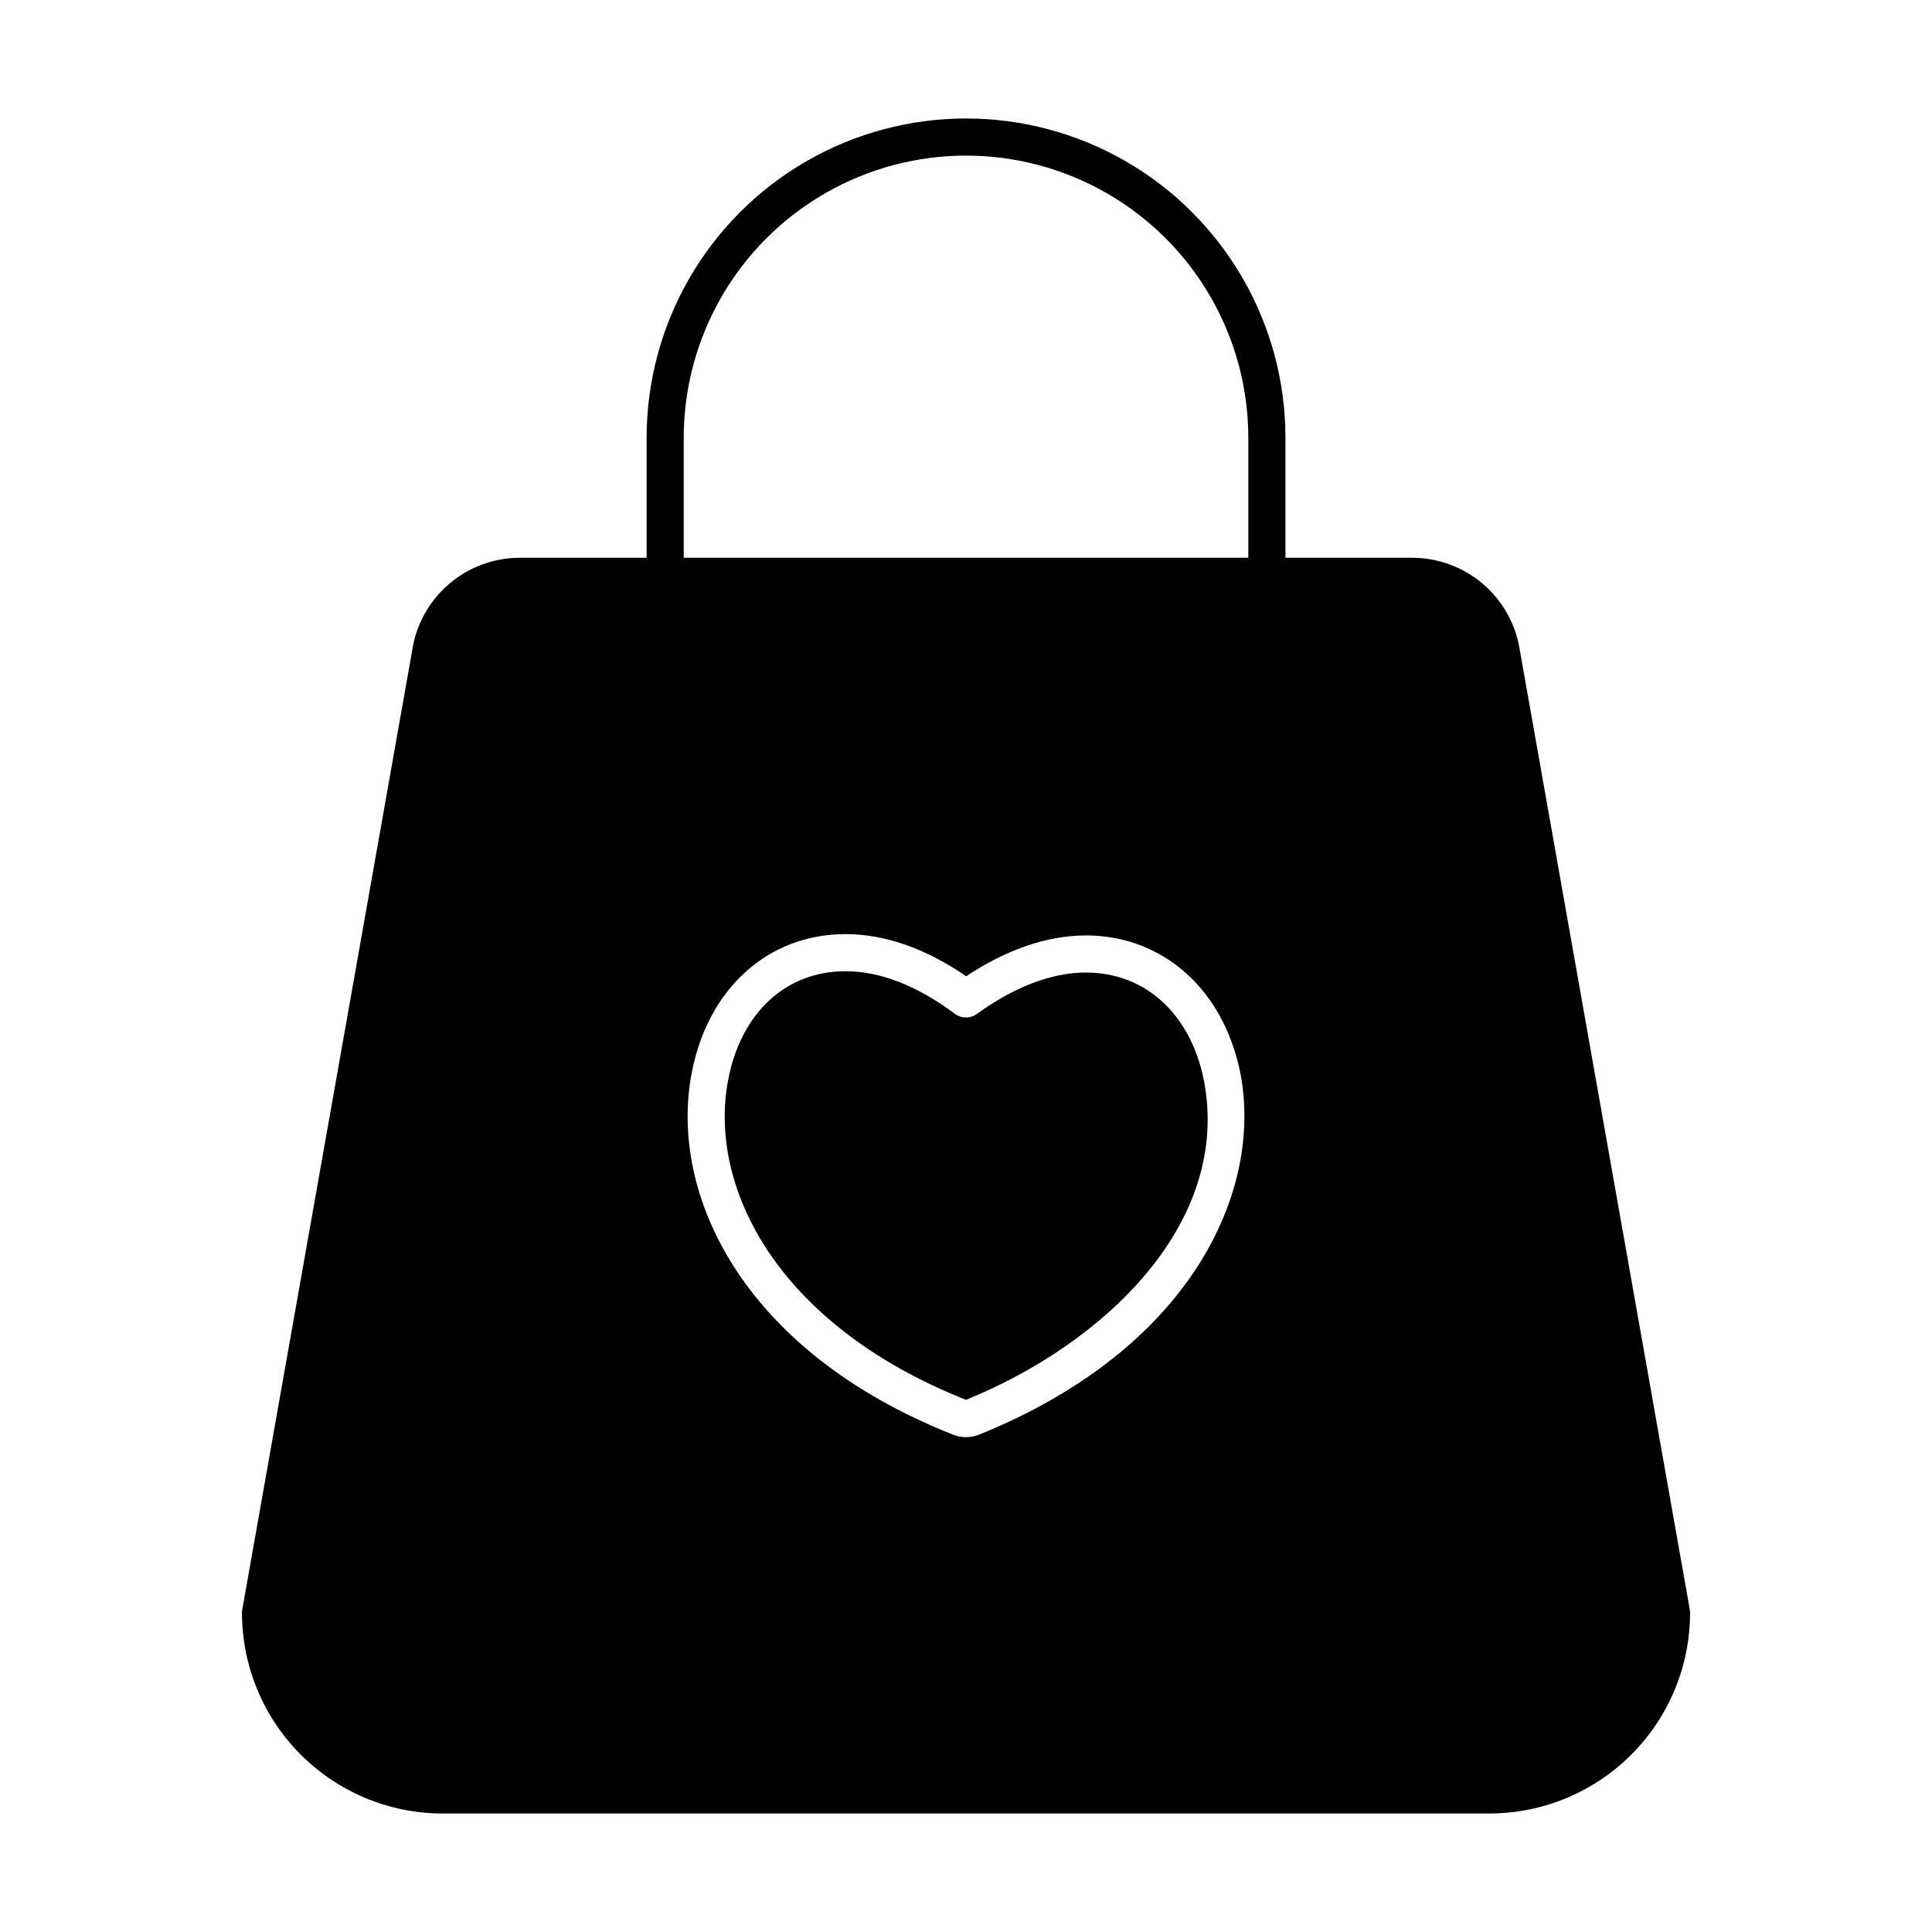
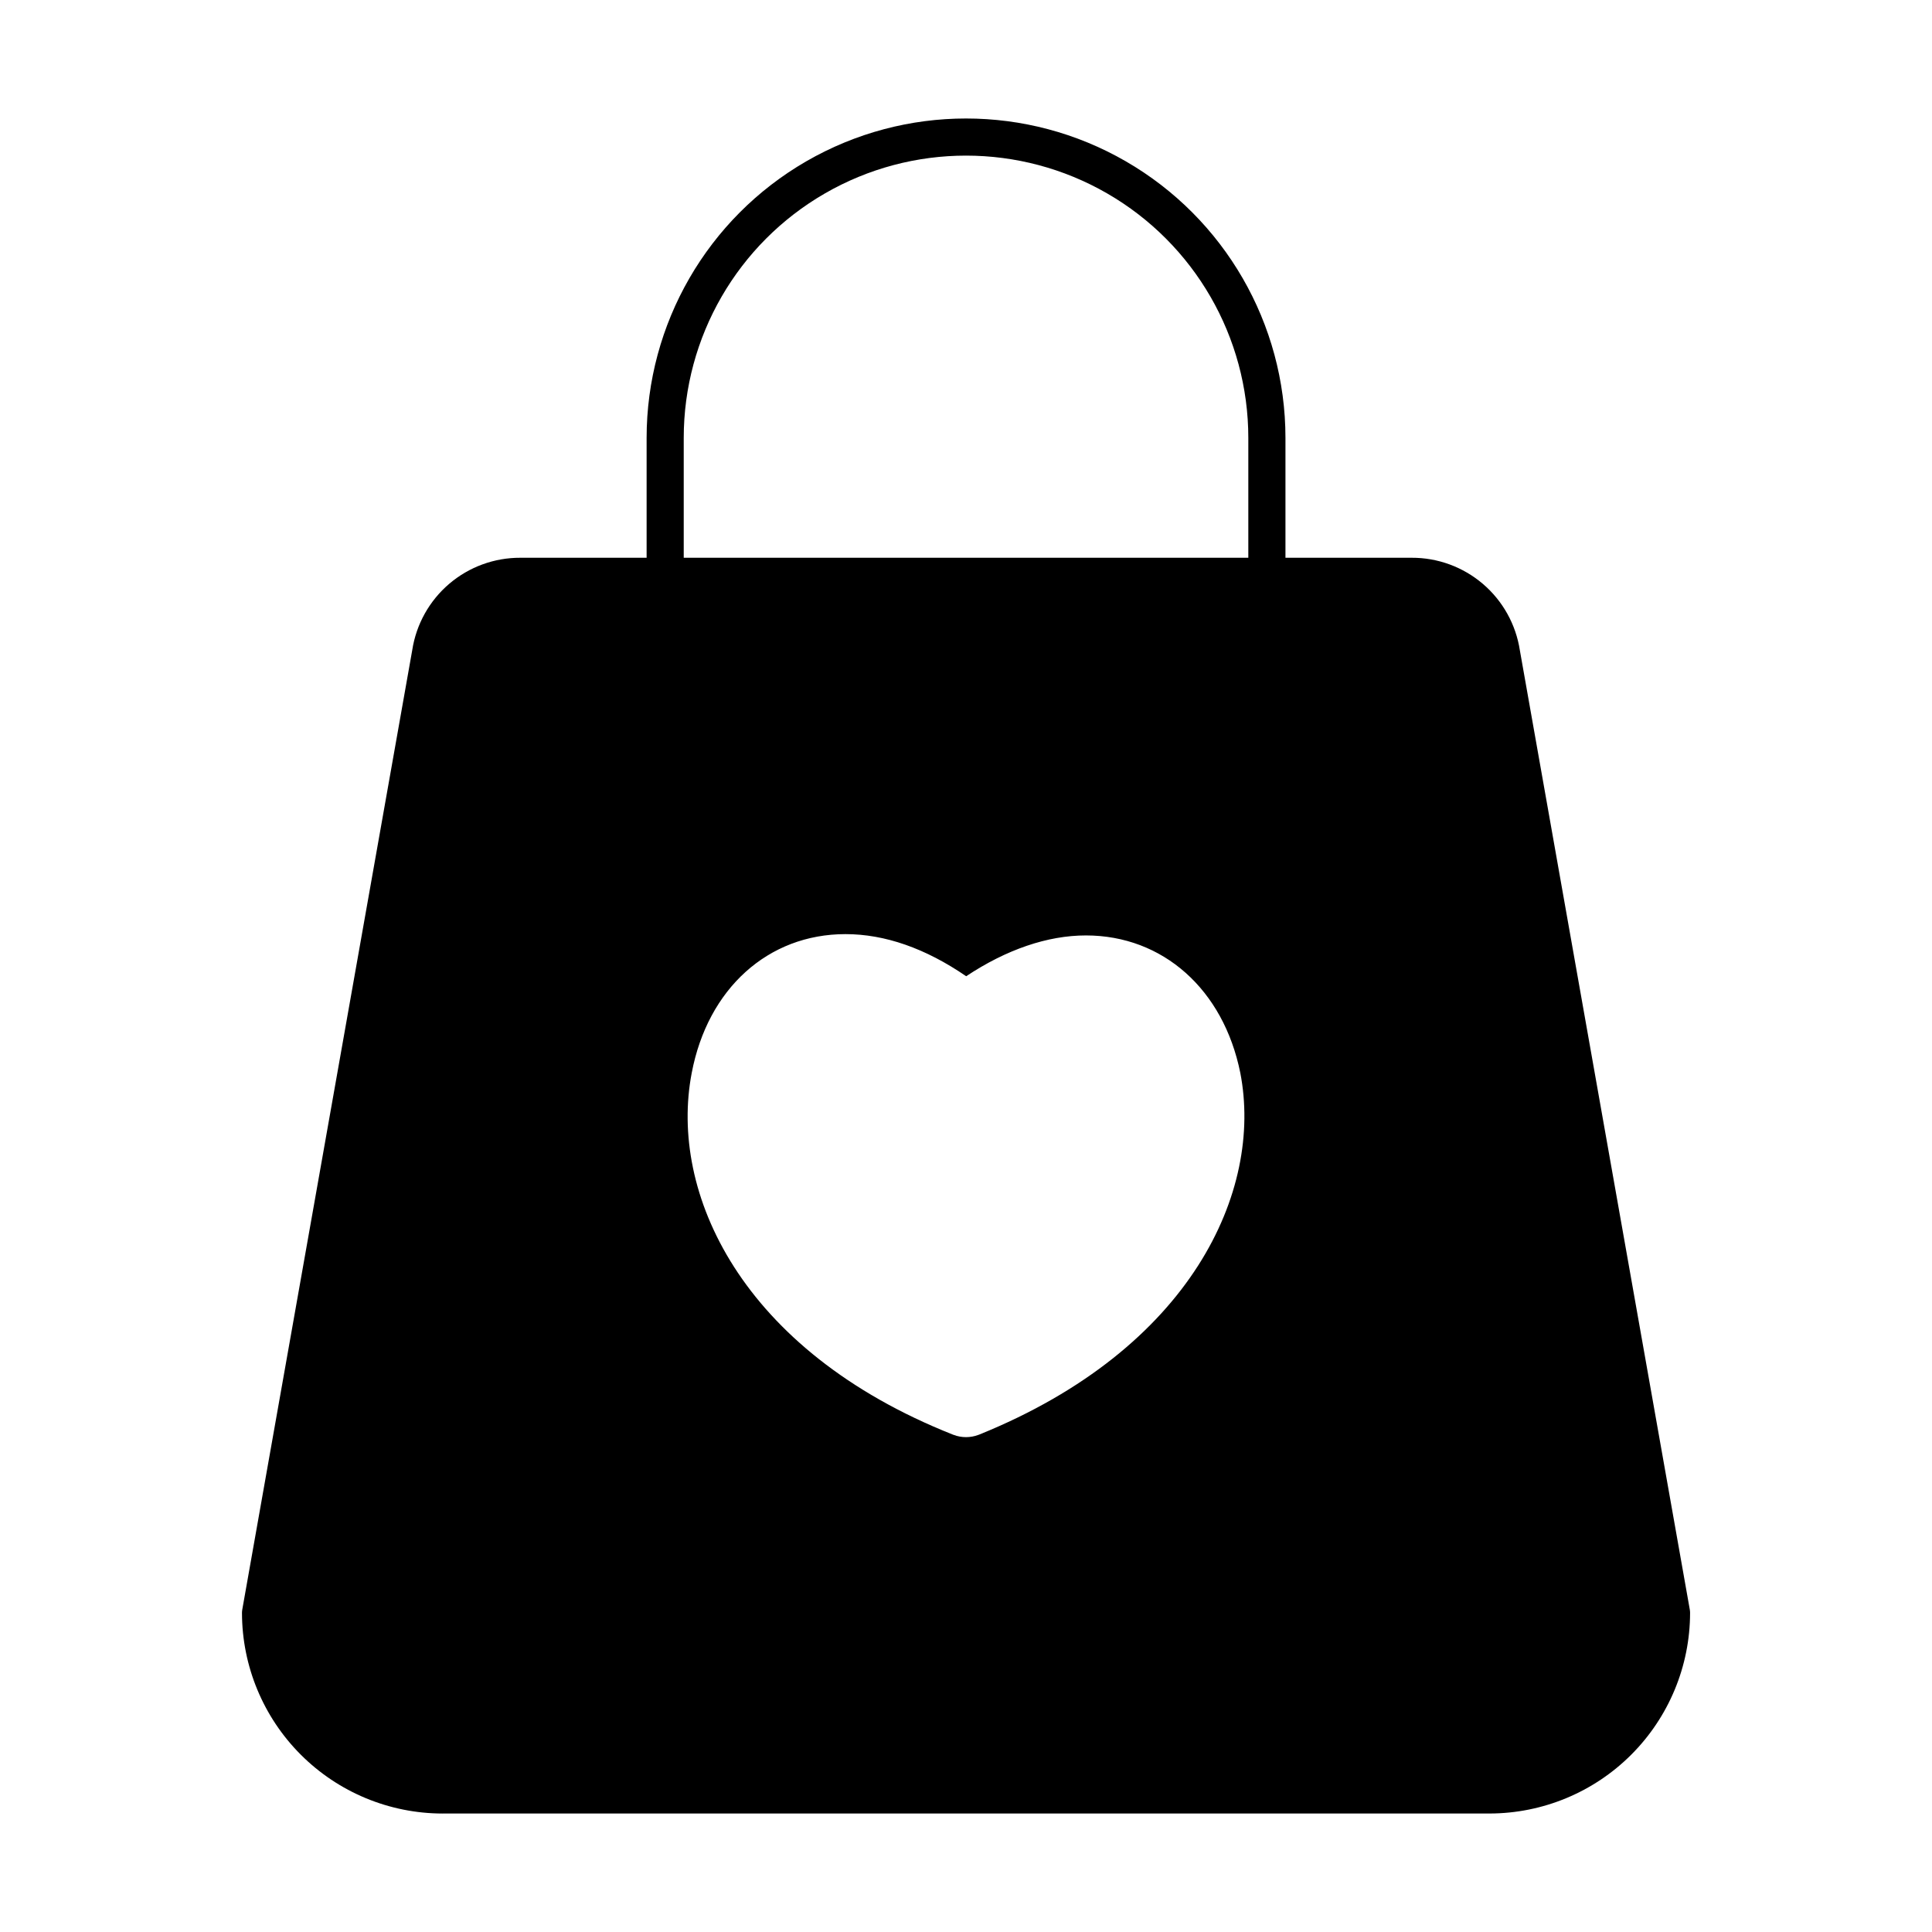
<svg xmlns="http://www.w3.org/2000/svg" fill="#000000" width="800px" height="800px" version="1.1" viewBox="144 144 512 512">
  <g>
    <path d="m261.29 624.6h277.43c14.098-0.016 27.609-5.621 37.578-15.59s15.574-23.48 15.59-37.578c0-0.289-0.023-0.574-0.074-0.859l-45.035-254.22c-1.047-6.852-4.519-13.098-9.785-17.602s-11.977-6.969-18.906-6.938h-33.43v-31.758c0-30.242-16.133-58.188-42.324-73.312-26.191-15.121-58.461-15.121-84.652 0-26.191 15.125-42.324 43.07-42.324 73.312v31.758h-33.43c-6.914-0.035-13.613 2.414-18.875 6.898-5.262 4.488-8.742 10.711-9.801 17.547l-45.051 254.32c-0.047 0.285-0.074 0.57-0.074 0.859 0.016 14.098 5.621 27.609 15.59 37.578s23.48 15.574 37.578 15.59zm142.29-100.45c-0.098 0.039-0.195 0.074-0.297 0.109h0.004c-2.117 0.797-4.449 0.797-6.562 0-0.086-0.027-0.176-0.062-0.262-0.098-56.188-22.297-75.223-64.184-69.152-95.809 4.238-22.352 20.234-36.801 40.75-36.801 10.441 0 21.188 3.754 31.988 11.16 10.664-7.086 21.574-10.812 31.73-10.812 20.391 0 36.449 14.293 40.91 36.406l0.008 0.035c6.074 31.289-12.941 73.051-69.117 95.809zm-78.383-264.1c0-26.727 14.258-51.426 37.406-64.789 23.145-13.363 51.664-13.363 74.812 0 23.145 13.363 37.402 38.062 37.402 64.789v31.758h-149.62z" />
-     <path d="m431.77 401.73c-9 0-18.992 3.797-28.883 10.977-1.742 1.266-4.106 1.25-5.832-0.035-10.035-7.488-19.797-11.285-29.004-11.285-15.801 0-27.711 11.039-31.082 28.805-5.301 27.625 12.121 64.523 62.961 84.758l0.066 0.02 0.055-0.016c36.664-14.914 70.316-46.863 62.98-84.723-3.555-17.578-15.531-28.5-31.262-28.5z" />
  </g>
</svg>